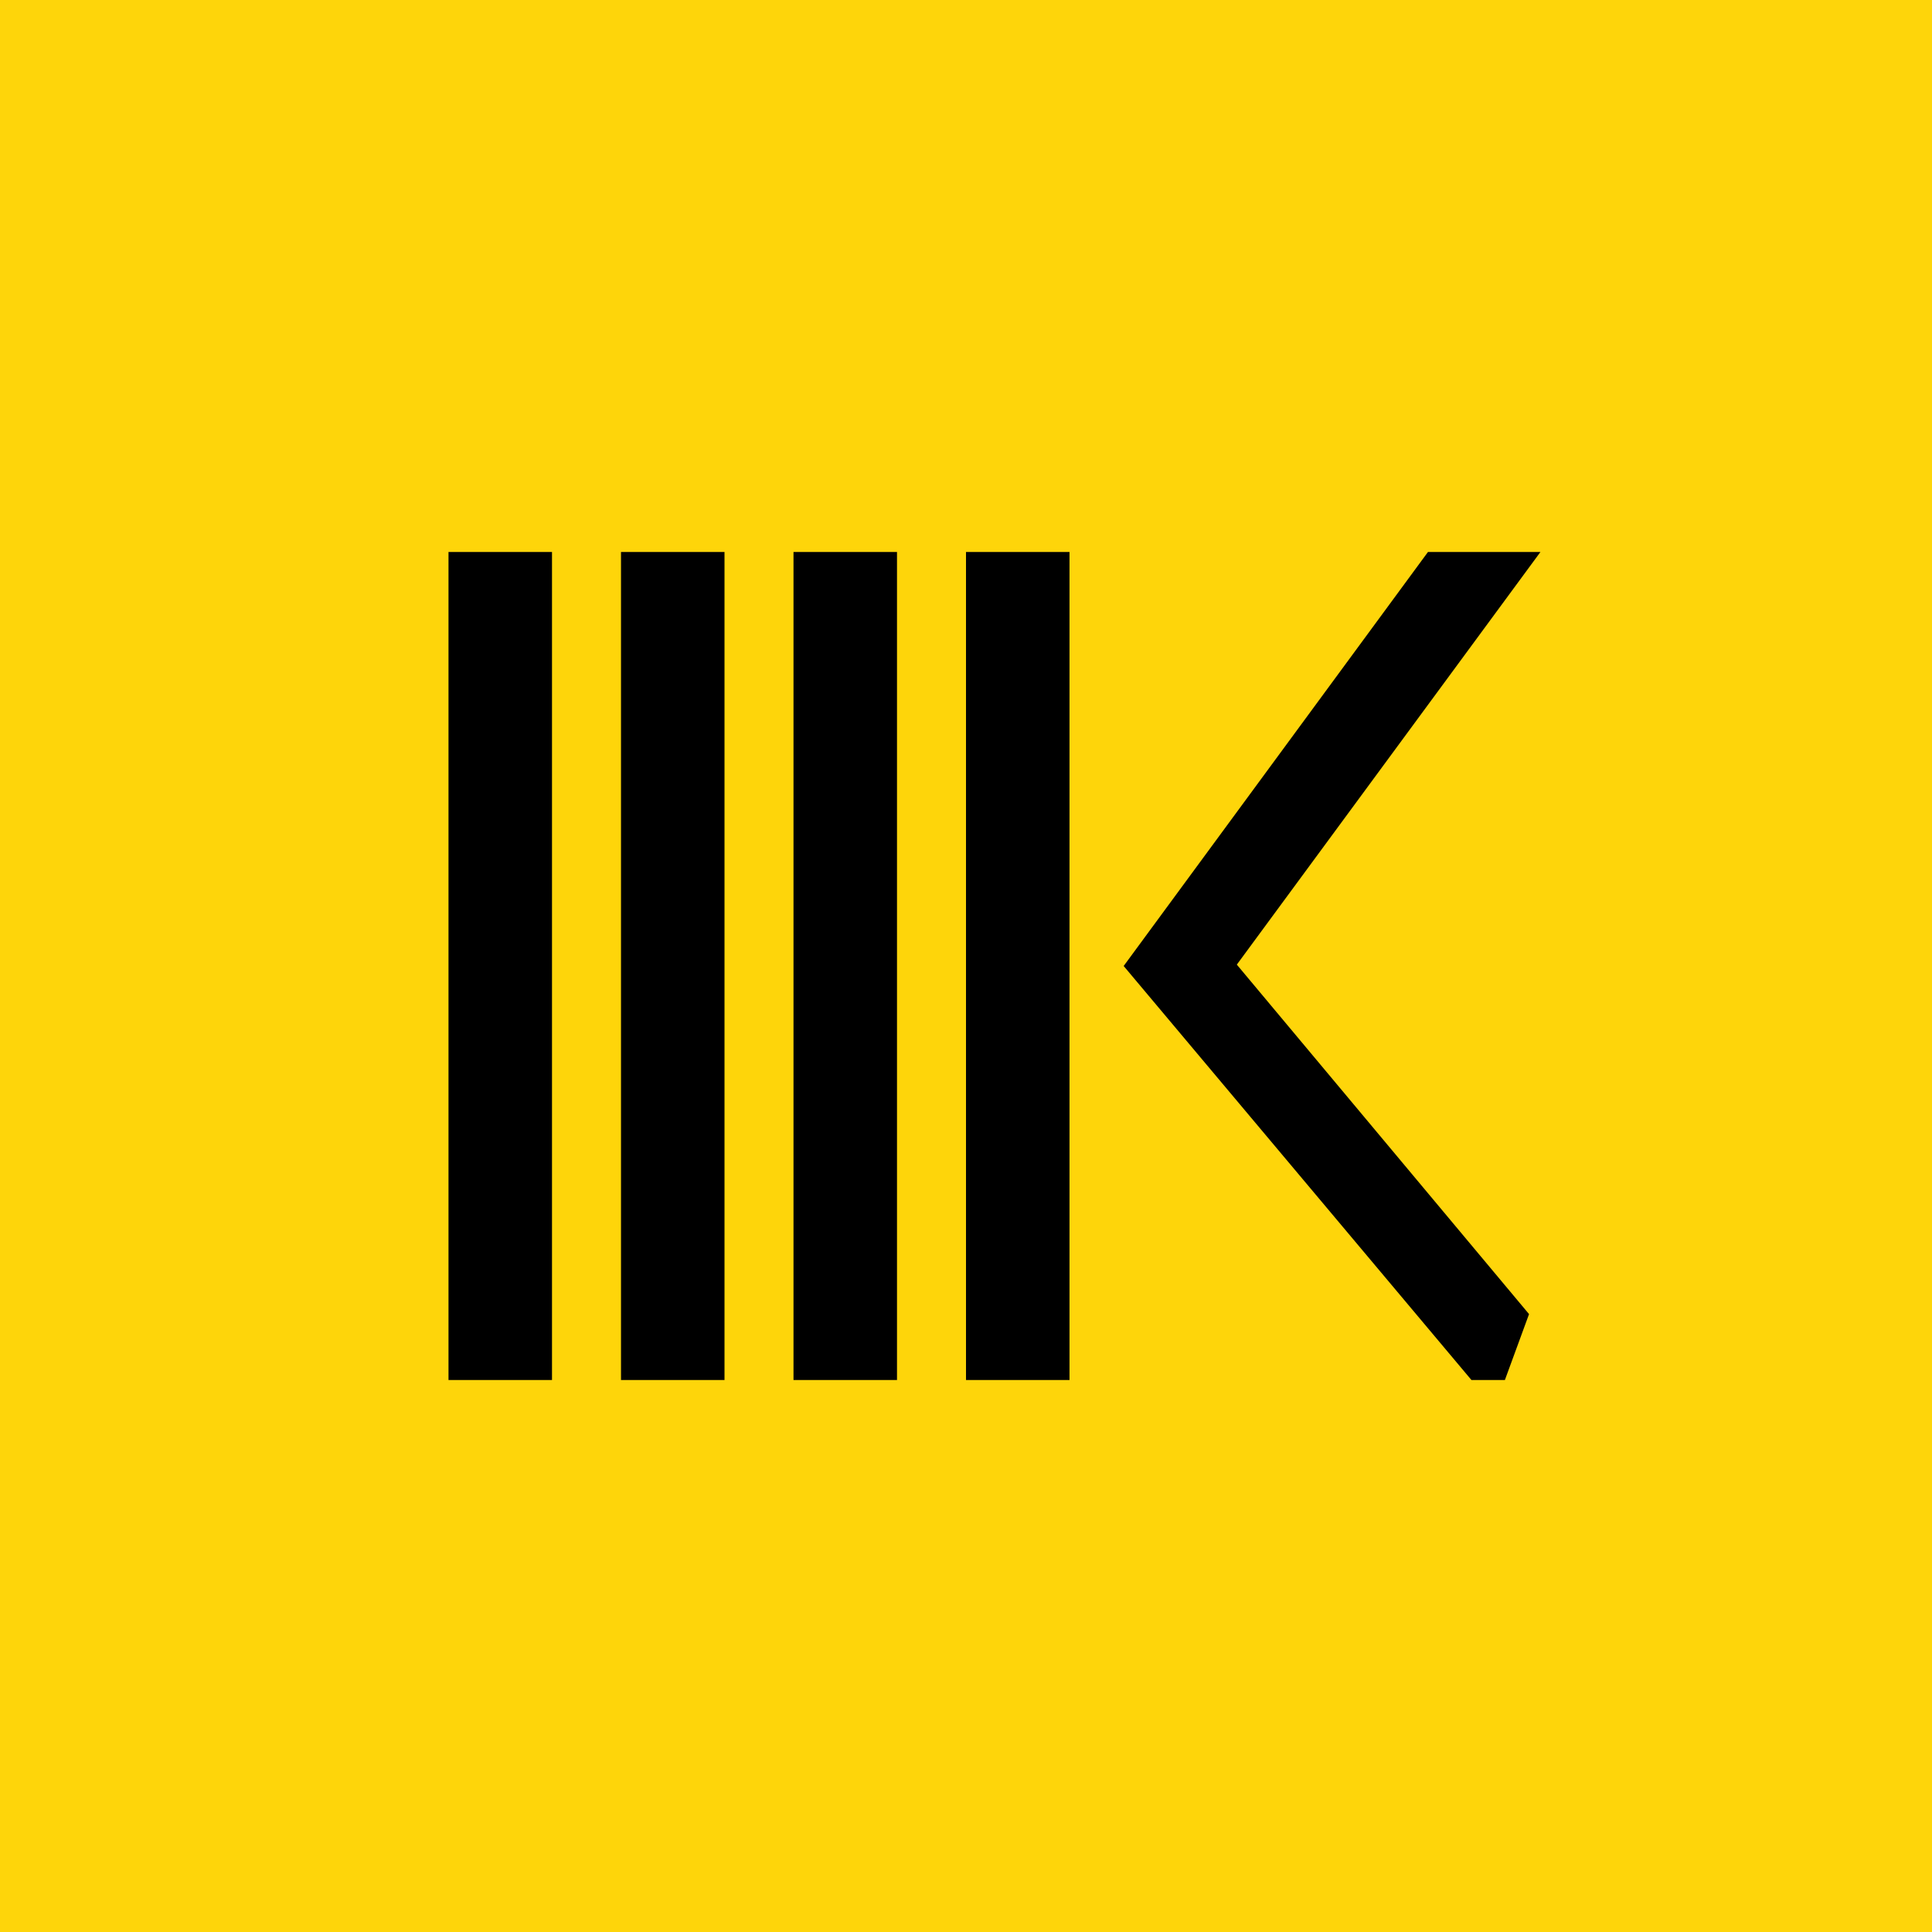
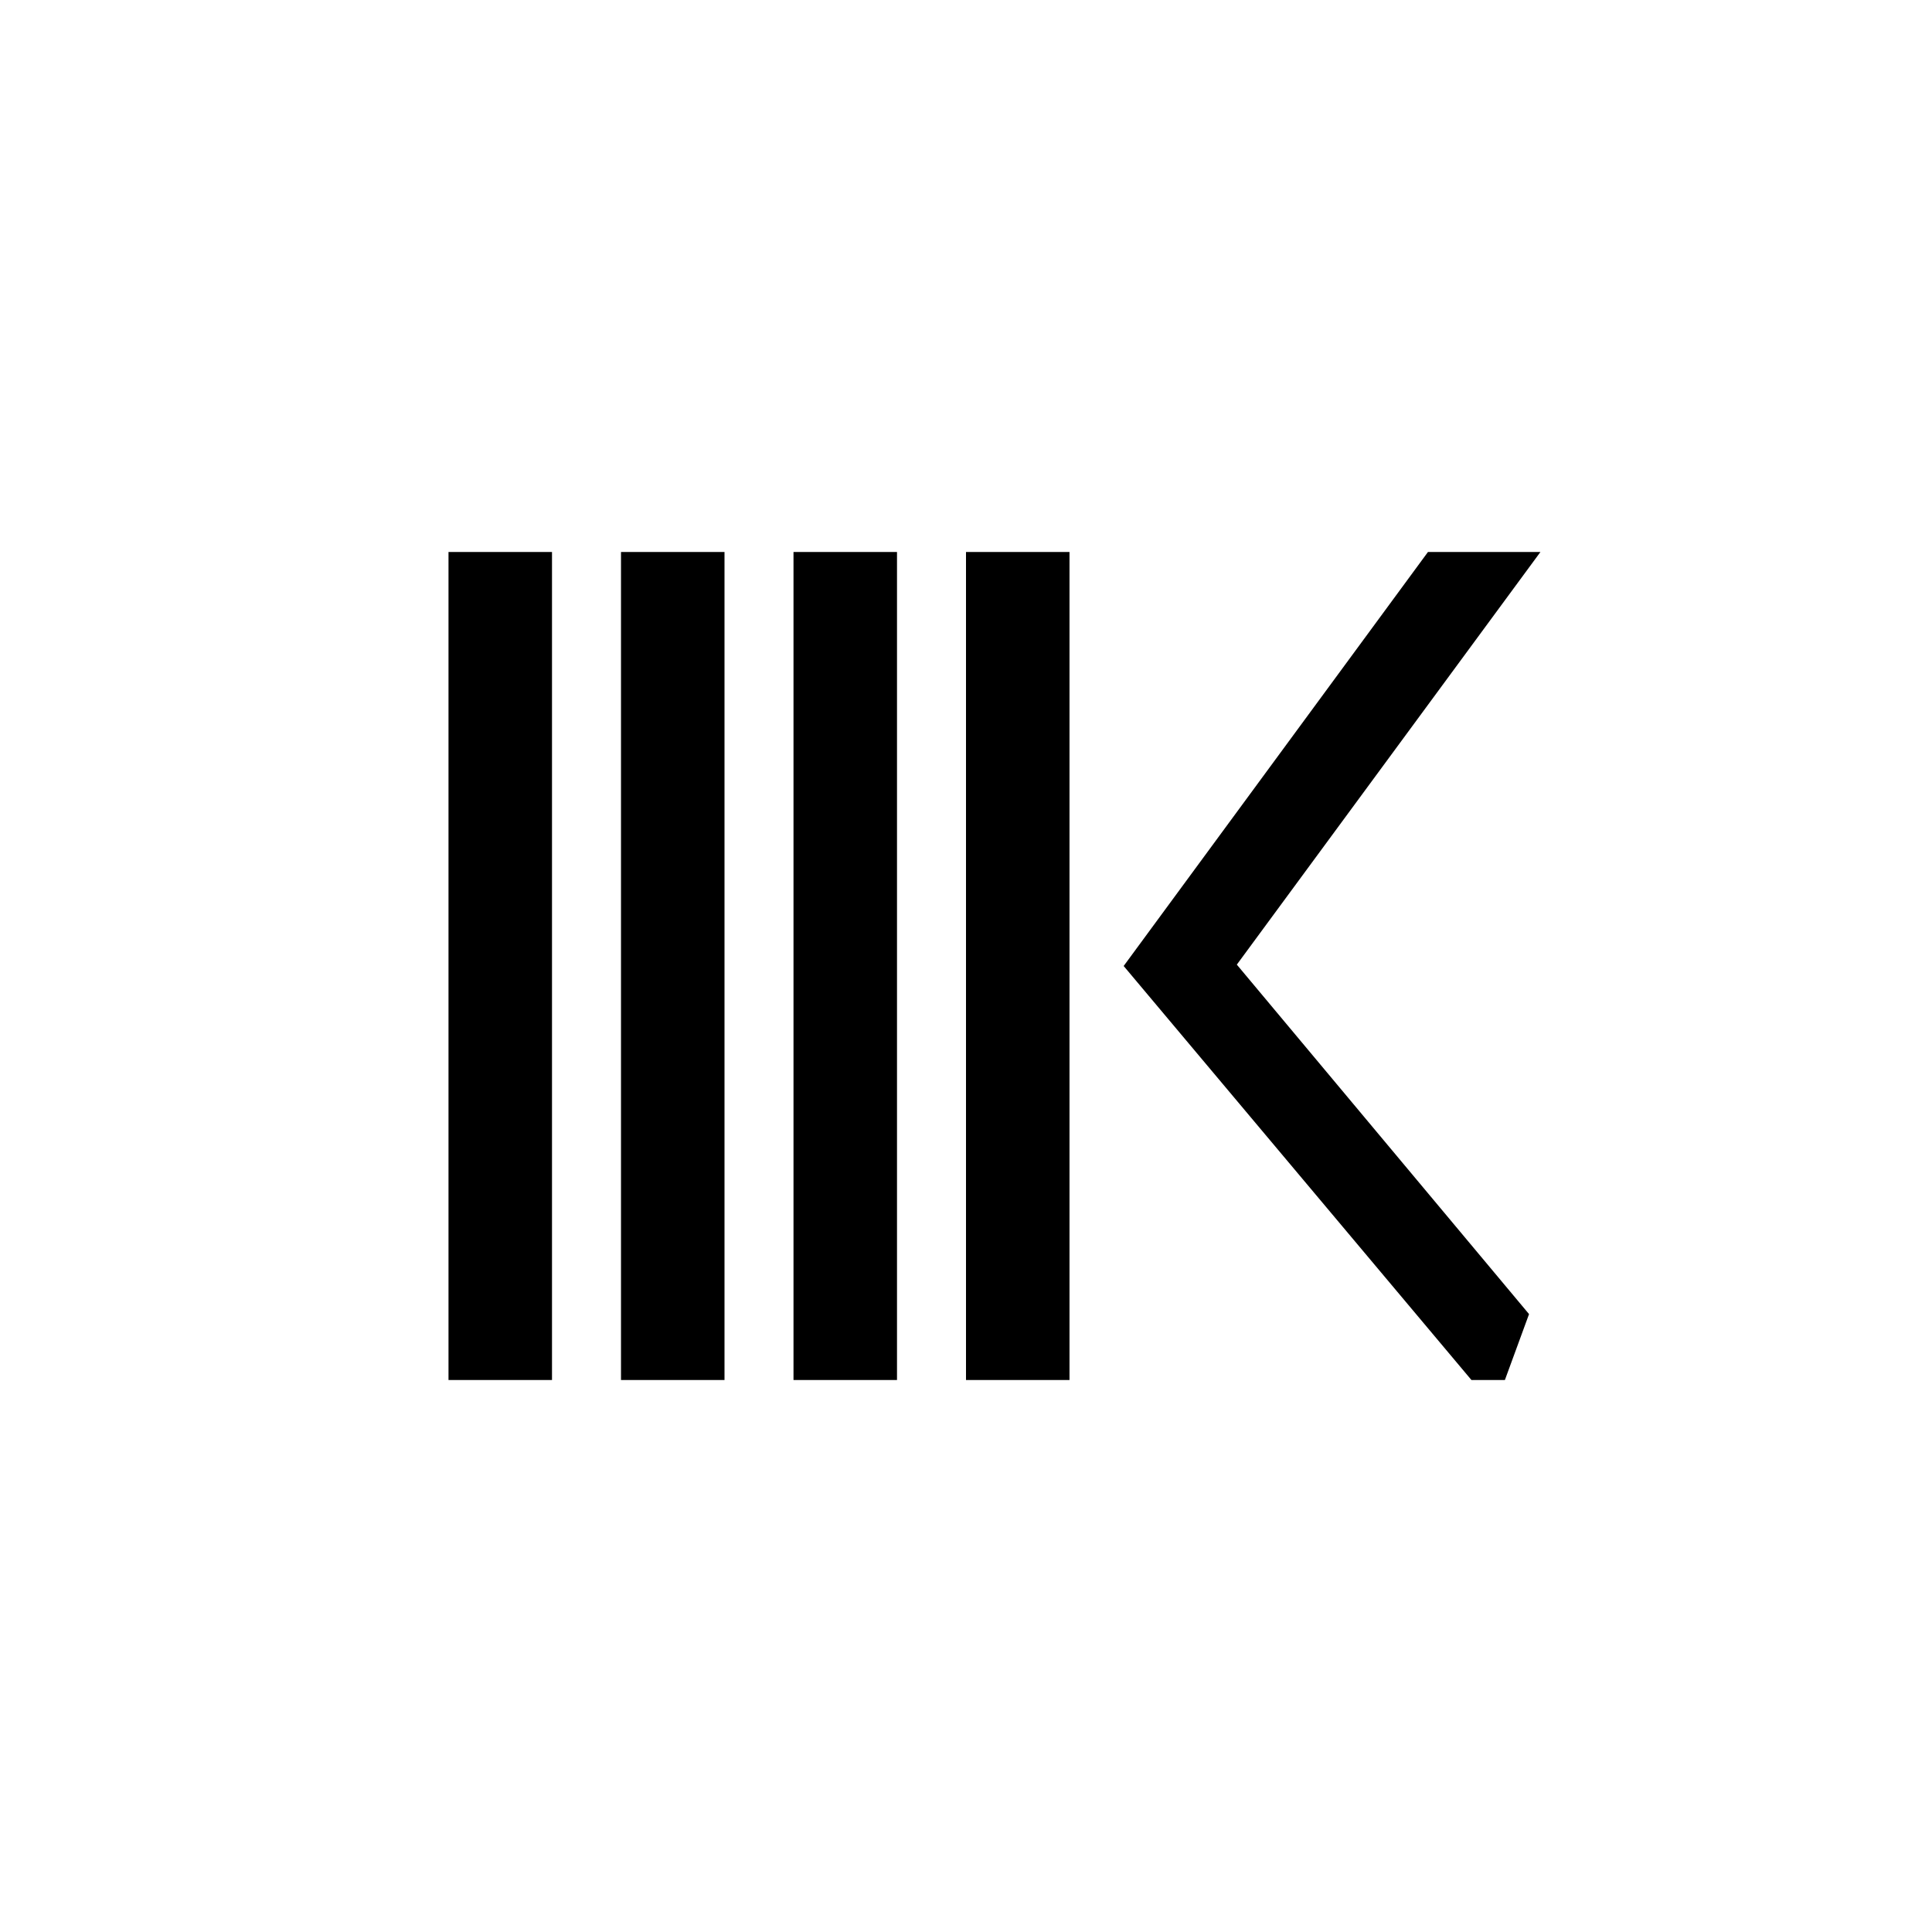
<svg xmlns="http://www.w3.org/2000/svg" width="56" height="56" viewBox="0 0 56 56">
-   <path fill="#FED50A" d="M0 0h56v56H0z" />
  <path d="M16 16h-3v24h3V16Zm2 0h3v24h-3V16Zm8 0h-3v24h3V16Zm5 0h-3v24h3V16Zm10.39 0h3.26l-8.8 11.96 8.47 10.13-.7 1.91h-.97L32.57 28l8.82-12Z" />
</svg>